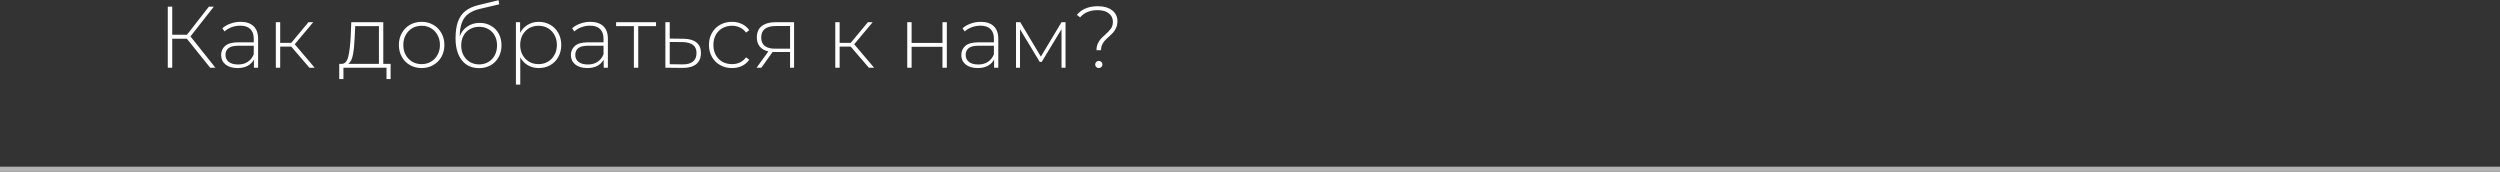
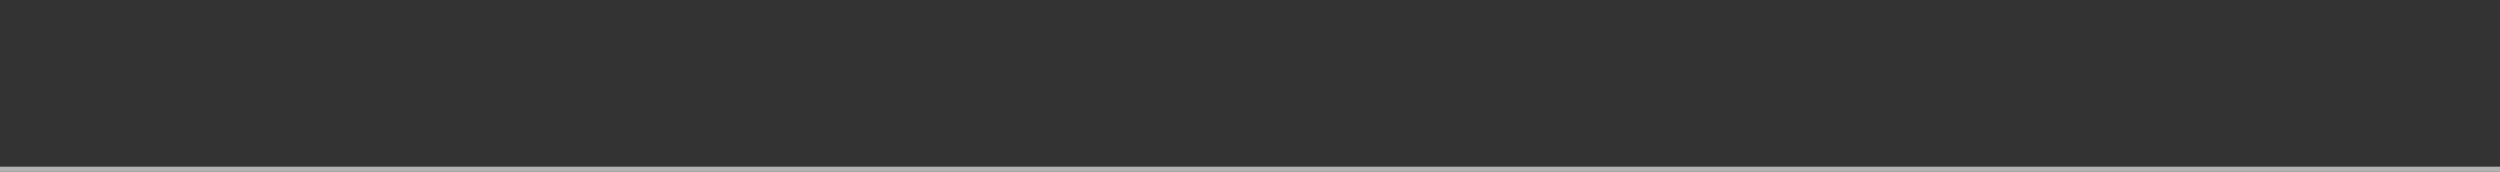
<svg xmlns="http://www.w3.org/2000/svg" width="480" height="33" viewBox="0 0 480 33" fill="none">
  <rect x="0" y="0" width="480" height="33" fill="#333333" stroke="none" />
-   <path d="M35.883 7.441H33.069V13H32.215V1.279H33.069V6.671H35.899L40.102 1.279H41.056L36.569 6.989L41.358 13H40.353L35.883 7.441ZM46.192 4.193C47.275 4.193 48.106 4.472 48.687 5.03C49.267 5.577 49.557 6.386 49.557 7.458V13H48.754V11.443C48.474 11.956 48.067 12.358 47.531 12.648C46.995 12.927 46.353 13.067 45.606 13.067C44.635 13.067 43.864 12.838 43.295 12.38C42.737 11.923 42.458 11.32 42.458 10.572C42.458 9.847 42.715 9.26 43.228 8.814C43.753 8.356 44.584 8.127 45.723 8.127H48.72V7.424C48.72 6.609 48.497 5.99 48.05 5.566C47.615 5.141 46.973 4.929 46.125 4.929C45.544 4.929 44.986 5.03 44.45 5.231C43.926 5.432 43.479 5.7 43.111 6.034L42.692 5.432C43.127 5.041 43.652 4.74 44.266 4.527C44.88 4.304 45.522 4.193 46.192 4.193ZM45.723 12.38C46.448 12.38 47.062 12.213 47.565 11.878C48.078 11.543 48.463 11.058 48.72 10.421V8.78H45.74C44.88 8.78 44.255 8.937 43.864 9.249C43.485 9.562 43.295 9.992 43.295 10.539C43.295 11.108 43.507 11.56 43.931 11.895C44.355 12.219 44.953 12.38 45.723 12.38ZM55.922 8.948H53.796V13H52.959V4.26H53.796V8.228H55.922L59.221 4.26H60.142L56.592 8.496L60.41 13H59.405L55.922 8.948ZM74.997 12.263V15.177H74.21V13H65.939V15.177H65.135V12.263H65.654C66.246 12.23 66.648 11.772 66.86 10.89C67.083 9.997 67.239 8.747 67.329 7.14L67.446 4.26H73.591V12.263H74.997ZM68.099 7.19C68.043 8.518 67.931 9.623 67.764 10.505C67.597 11.387 67.295 11.973 66.86 12.263H72.754V5.013H68.199L68.099 7.19ZM80.953 13.067C80.127 13.067 79.379 12.877 78.709 12.498C78.05 12.118 77.531 11.594 77.152 10.924C76.772 10.243 76.583 9.478 76.583 8.63C76.583 7.781 76.772 7.022 77.152 6.353C77.531 5.672 78.05 5.141 78.709 4.762C79.379 4.382 80.127 4.193 80.953 4.193C81.779 4.193 82.521 4.382 83.18 4.762C83.85 5.141 84.374 5.672 84.754 6.353C85.133 7.022 85.323 7.781 85.323 8.63C85.323 9.478 85.133 10.243 84.754 10.924C84.374 11.594 83.85 12.118 83.18 12.498C82.521 12.877 81.779 13.067 80.953 13.067ZM80.953 12.313C81.623 12.313 82.22 12.157 82.745 11.845C83.28 11.532 83.699 11.097 84 10.539C84.313 9.98 84.469 9.344 84.469 8.63C84.469 7.915 84.313 7.279 84 6.721C83.699 6.163 83.28 5.727 82.745 5.415C82.22 5.102 81.623 4.946 80.953 4.946C80.283 4.946 79.68 5.102 79.144 5.415C78.62 5.727 78.201 6.163 77.889 6.721C77.587 7.279 77.437 7.915 77.437 8.63C77.437 9.344 77.587 9.98 77.889 10.539C78.201 11.097 78.62 11.532 79.144 11.845C79.68 12.157 80.283 12.313 80.953 12.313ZM92.102 4.393C92.917 4.393 93.637 4.578 94.262 4.946C94.898 5.303 95.395 5.806 95.752 6.453C96.109 7.1 96.288 7.848 96.288 8.697C96.288 9.545 96.104 10.304 95.735 10.974C95.378 11.633 94.87 12.152 94.212 12.531C93.564 12.899 92.822 13.084 91.984 13.084C91.025 13.084 90.204 12.849 89.523 12.38C88.853 11.912 88.34 11.247 87.983 10.388C87.637 9.528 87.464 8.524 87.464 7.374C87.464 6.068 87.62 4.985 87.932 4.126C88.256 3.266 88.736 2.591 89.372 2.1C90.02 1.597 90.846 1.223 91.851 0.978L95.719 0.04L95.852 0.827L92.169 1.698C91.264 1.91 90.528 2.222 89.959 2.635C89.4 3.037 88.982 3.59 88.703 4.293C88.424 4.996 88.278 5.895 88.267 6.989C88.558 6.185 89.043 5.554 89.724 5.097C90.405 4.628 91.198 4.393 92.102 4.393ZM92.001 12.364C92.66 12.364 93.251 12.207 93.776 11.895C94.301 11.582 94.708 11.153 94.999 10.606C95.289 10.047 95.434 9.417 95.434 8.713C95.434 8.01 95.289 7.391 94.999 6.855C94.708 6.308 94.301 5.889 93.776 5.599C93.263 5.298 92.671 5.147 92.001 5.147C91.332 5.147 90.734 5.298 90.21 5.599C89.685 5.889 89.278 6.308 88.987 6.855C88.697 7.391 88.552 8.01 88.552 8.713C88.552 9.417 88.697 10.047 88.987 10.606C89.278 11.153 89.685 11.582 90.21 11.895C90.734 12.207 91.332 12.364 92.001 12.364ZM103.442 4.193C104.257 4.193 104.993 4.382 105.652 4.762C106.311 5.141 106.824 5.666 107.192 6.336C107.572 7.006 107.762 7.77 107.762 8.63C107.762 9.489 107.572 10.259 107.192 10.941C106.824 11.61 106.311 12.135 105.652 12.514C104.993 12.883 104.257 13.067 103.442 13.067C102.672 13.067 101.974 12.888 101.349 12.531C100.724 12.163 100.238 11.655 99.892 11.007V16.248H99.055V4.26H99.859V6.319C100.205 5.649 100.69 5.13 101.315 4.762C101.952 4.382 102.66 4.193 103.442 4.193ZM103.392 12.313C104.061 12.313 104.664 12.157 105.2 11.845C105.736 11.532 106.154 11.097 106.456 10.539C106.768 9.98 106.925 9.344 106.925 8.63C106.925 7.915 106.768 7.279 106.456 6.721C106.154 6.163 105.736 5.727 105.2 5.415C104.664 5.102 104.061 4.946 103.392 4.946C102.722 4.946 102.119 5.102 101.583 5.415C101.058 5.727 100.64 6.163 100.327 6.721C100.026 7.279 99.875 7.915 99.875 8.63C99.875 9.344 100.026 9.98 100.327 10.539C100.64 11.097 101.058 11.532 101.583 11.845C102.119 12.157 102.722 12.313 103.392 12.313ZM113.348 4.193C114.431 4.193 115.263 4.472 115.843 5.03C116.424 5.577 116.714 6.386 116.714 7.458V13H115.91V11.443C115.631 11.956 115.224 12.358 114.688 12.648C114.152 12.927 113.51 13.067 112.762 13.067C111.791 13.067 111.021 12.838 110.452 12.38C109.893 11.923 109.614 11.32 109.614 10.572C109.614 9.847 109.871 9.26 110.385 8.814C110.909 8.356 111.741 8.127 112.879 8.127H115.877V7.424C115.877 6.609 115.653 5.99 115.207 5.566C114.772 5.141 114.13 4.929 113.281 4.929C112.701 4.929 112.143 5.03 111.607 5.231C111.082 5.432 110.636 5.7 110.267 6.034L109.849 5.432C110.284 5.041 110.809 4.74 111.423 4.527C112.037 4.304 112.679 4.193 113.348 4.193ZM112.879 12.38C113.605 12.38 114.219 12.213 114.721 11.878C115.235 11.543 115.62 11.058 115.877 10.421V8.78H112.896C112.037 8.78 111.412 8.937 111.021 9.249C110.641 9.562 110.452 9.992 110.452 10.539C110.452 11.108 110.664 11.56 111.088 11.895C111.512 12.219 112.109 12.38 112.879 12.38ZM125.959 5.013H122.543V13H121.706V5.013H118.29V4.26H125.959V5.013ZM131.251 7.441C132.334 7.452 133.16 7.692 133.729 8.161C134.299 8.619 134.583 9.294 134.583 10.187C134.583 11.114 134.282 11.822 133.679 12.313C133.076 12.805 132.2 13.045 131.05 13.034L127.752 13V4.26H128.589V7.407L131.251 7.441ZM131.034 12.364C131.915 12.375 132.585 12.196 133.043 11.828C133.501 11.46 133.729 10.913 133.729 10.187C133.729 9.484 133.506 8.965 133.06 8.63C132.613 8.284 131.938 8.1 131.034 8.077L128.589 8.06V12.33L131.034 12.364ZM140.54 13.067C139.691 13.067 138.932 12.877 138.263 12.498C137.593 12.118 137.068 11.594 136.689 10.924C136.309 10.243 136.119 9.478 136.119 8.63C136.119 7.77 136.309 7.006 136.689 6.336C137.068 5.655 137.593 5.13 138.263 4.762C138.932 4.382 139.691 4.193 140.54 4.193C141.243 4.193 141.879 4.332 142.449 4.611C143.029 4.879 143.498 5.275 143.855 5.8L143.236 6.252C142.923 5.817 142.532 5.493 142.064 5.281C141.606 5.058 141.098 4.946 140.54 4.946C139.859 4.946 139.245 5.102 138.698 5.415C138.162 5.716 137.738 6.146 137.425 6.704C137.124 7.262 136.973 7.904 136.973 8.63C136.973 9.355 137.124 9.997 137.425 10.555C137.738 11.114 138.162 11.549 138.698 11.861C139.245 12.163 139.859 12.313 140.54 12.313C141.098 12.313 141.606 12.207 142.064 11.995C142.532 11.772 142.923 11.443 143.236 11.007L143.855 11.46C143.498 11.984 143.029 12.386 142.449 12.665C141.879 12.933 141.243 13.067 140.54 13.067ZM152.463 4.26V13H151.693V9.986H148.779C148.578 9.986 148.433 9.98 148.344 9.969L146.184 13H145.263L147.524 9.869C146.809 9.713 146.262 9.406 145.883 8.948C145.503 8.49 145.313 7.899 145.313 7.173C145.313 6.213 145.631 5.487 146.268 4.996C146.915 4.505 147.797 4.26 148.913 4.26H152.463ZM146.151 7.207C146.151 8.635 147.055 9.35 148.863 9.35H151.693V4.996H148.964C147.088 4.996 146.151 5.733 146.151 7.207ZM163.337 8.948H161.211V13H160.373V4.26H161.211V8.228H163.337L166.636 4.26H167.557L164.007 8.496L167.825 13H166.82L163.337 8.948ZM174.191 4.26H175.028V8.245H180.955V4.26H181.792V13H180.955V8.981H175.028V13H174.191V4.26ZM188.305 4.193C189.387 4.193 190.219 4.472 190.8 5.03C191.38 5.577 191.67 6.386 191.67 7.458V13H190.867V11.443C190.587 11.956 190.18 12.358 189.644 12.648C189.108 12.927 188.467 13.067 187.719 13.067C186.747 13.067 185.977 12.838 185.408 12.38C184.85 11.923 184.571 11.32 184.571 10.572C184.571 9.847 184.827 9.26 185.341 8.814C185.866 8.356 186.697 8.127 187.836 8.127H190.833V7.424C190.833 6.609 190.61 5.99 190.163 5.566C189.728 5.141 189.086 4.929 188.238 4.929C187.657 4.929 187.099 5.03 186.563 5.231C186.039 5.432 185.592 5.7 185.224 6.034L184.805 5.432C185.241 5.041 185.765 4.74 186.379 4.527C186.993 4.304 187.635 4.193 188.305 4.193ZM187.836 12.38C188.561 12.38 189.175 12.213 189.678 11.878C190.191 11.543 190.576 11.058 190.833 10.421V8.78H187.853C186.993 8.78 186.368 8.937 185.977 9.249C185.598 9.562 185.408 9.992 185.408 10.539C185.408 11.108 185.62 11.56 186.044 11.895C186.468 12.219 187.066 12.38 187.836 12.38ZM204.583 4.26V13H203.812V5.599L200.011 11.878H199.626L195.842 5.616V13H195.072V4.26H195.892L199.844 10.873L203.812 4.26H204.583ZM210.527 9.634C210.527 9.166 210.605 8.758 210.762 8.412C210.918 8.055 211.102 7.753 211.314 7.508C211.538 7.262 211.833 6.978 212.202 6.654C212.704 6.207 213.072 5.817 213.307 5.482C213.552 5.136 213.675 4.7 213.675 4.176C213.675 3.517 213.419 2.981 212.905 2.568C212.392 2.155 211.672 1.949 210.745 1.949C209.997 1.949 209.35 2.066 208.803 2.3C208.256 2.524 207.781 2.87 207.379 3.339L206.76 2.853C207.686 1.748 209.032 1.195 210.795 1.195C211.934 1.195 212.844 1.458 213.525 1.982C214.205 2.496 214.546 3.188 214.546 4.059C214.546 4.527 214.468 4.94 214.312 5.298C214.166 5.644 213.982 5.945 213.759 6.202C213.547 6.447 213.257 6.732 212.888 7.056C212.542 7.368 212.274 7.631 212.085 7.843C211.895 8.055 211.733 8.312 211.599 8.613C211.465 8.903 211.398 9.244 211.398 9.634H210.527ZM210.963 13.067C210.773 13.067 210.611 13 210.477 12.866C210.343 12.732 210.276 12.57 210.276 12.38C210.276 12.191 210.343 12.029 210.477 11.895C210.611 11.761 210.773 11.694 210.963 11.694C211.164 11.694 211.331 11.761 211.465 11.895C211.599 12.029 211.666 12.191 211.666 12.38C211.666 12.57 211.599 12.732 211.465 12.866C211.331 13 211.164 13.067 210.963 13.067Z" fill="white" />
  <line y1="32.5" x2="480" y2="32.5" stroke="#B2B2B2" />
</svg>